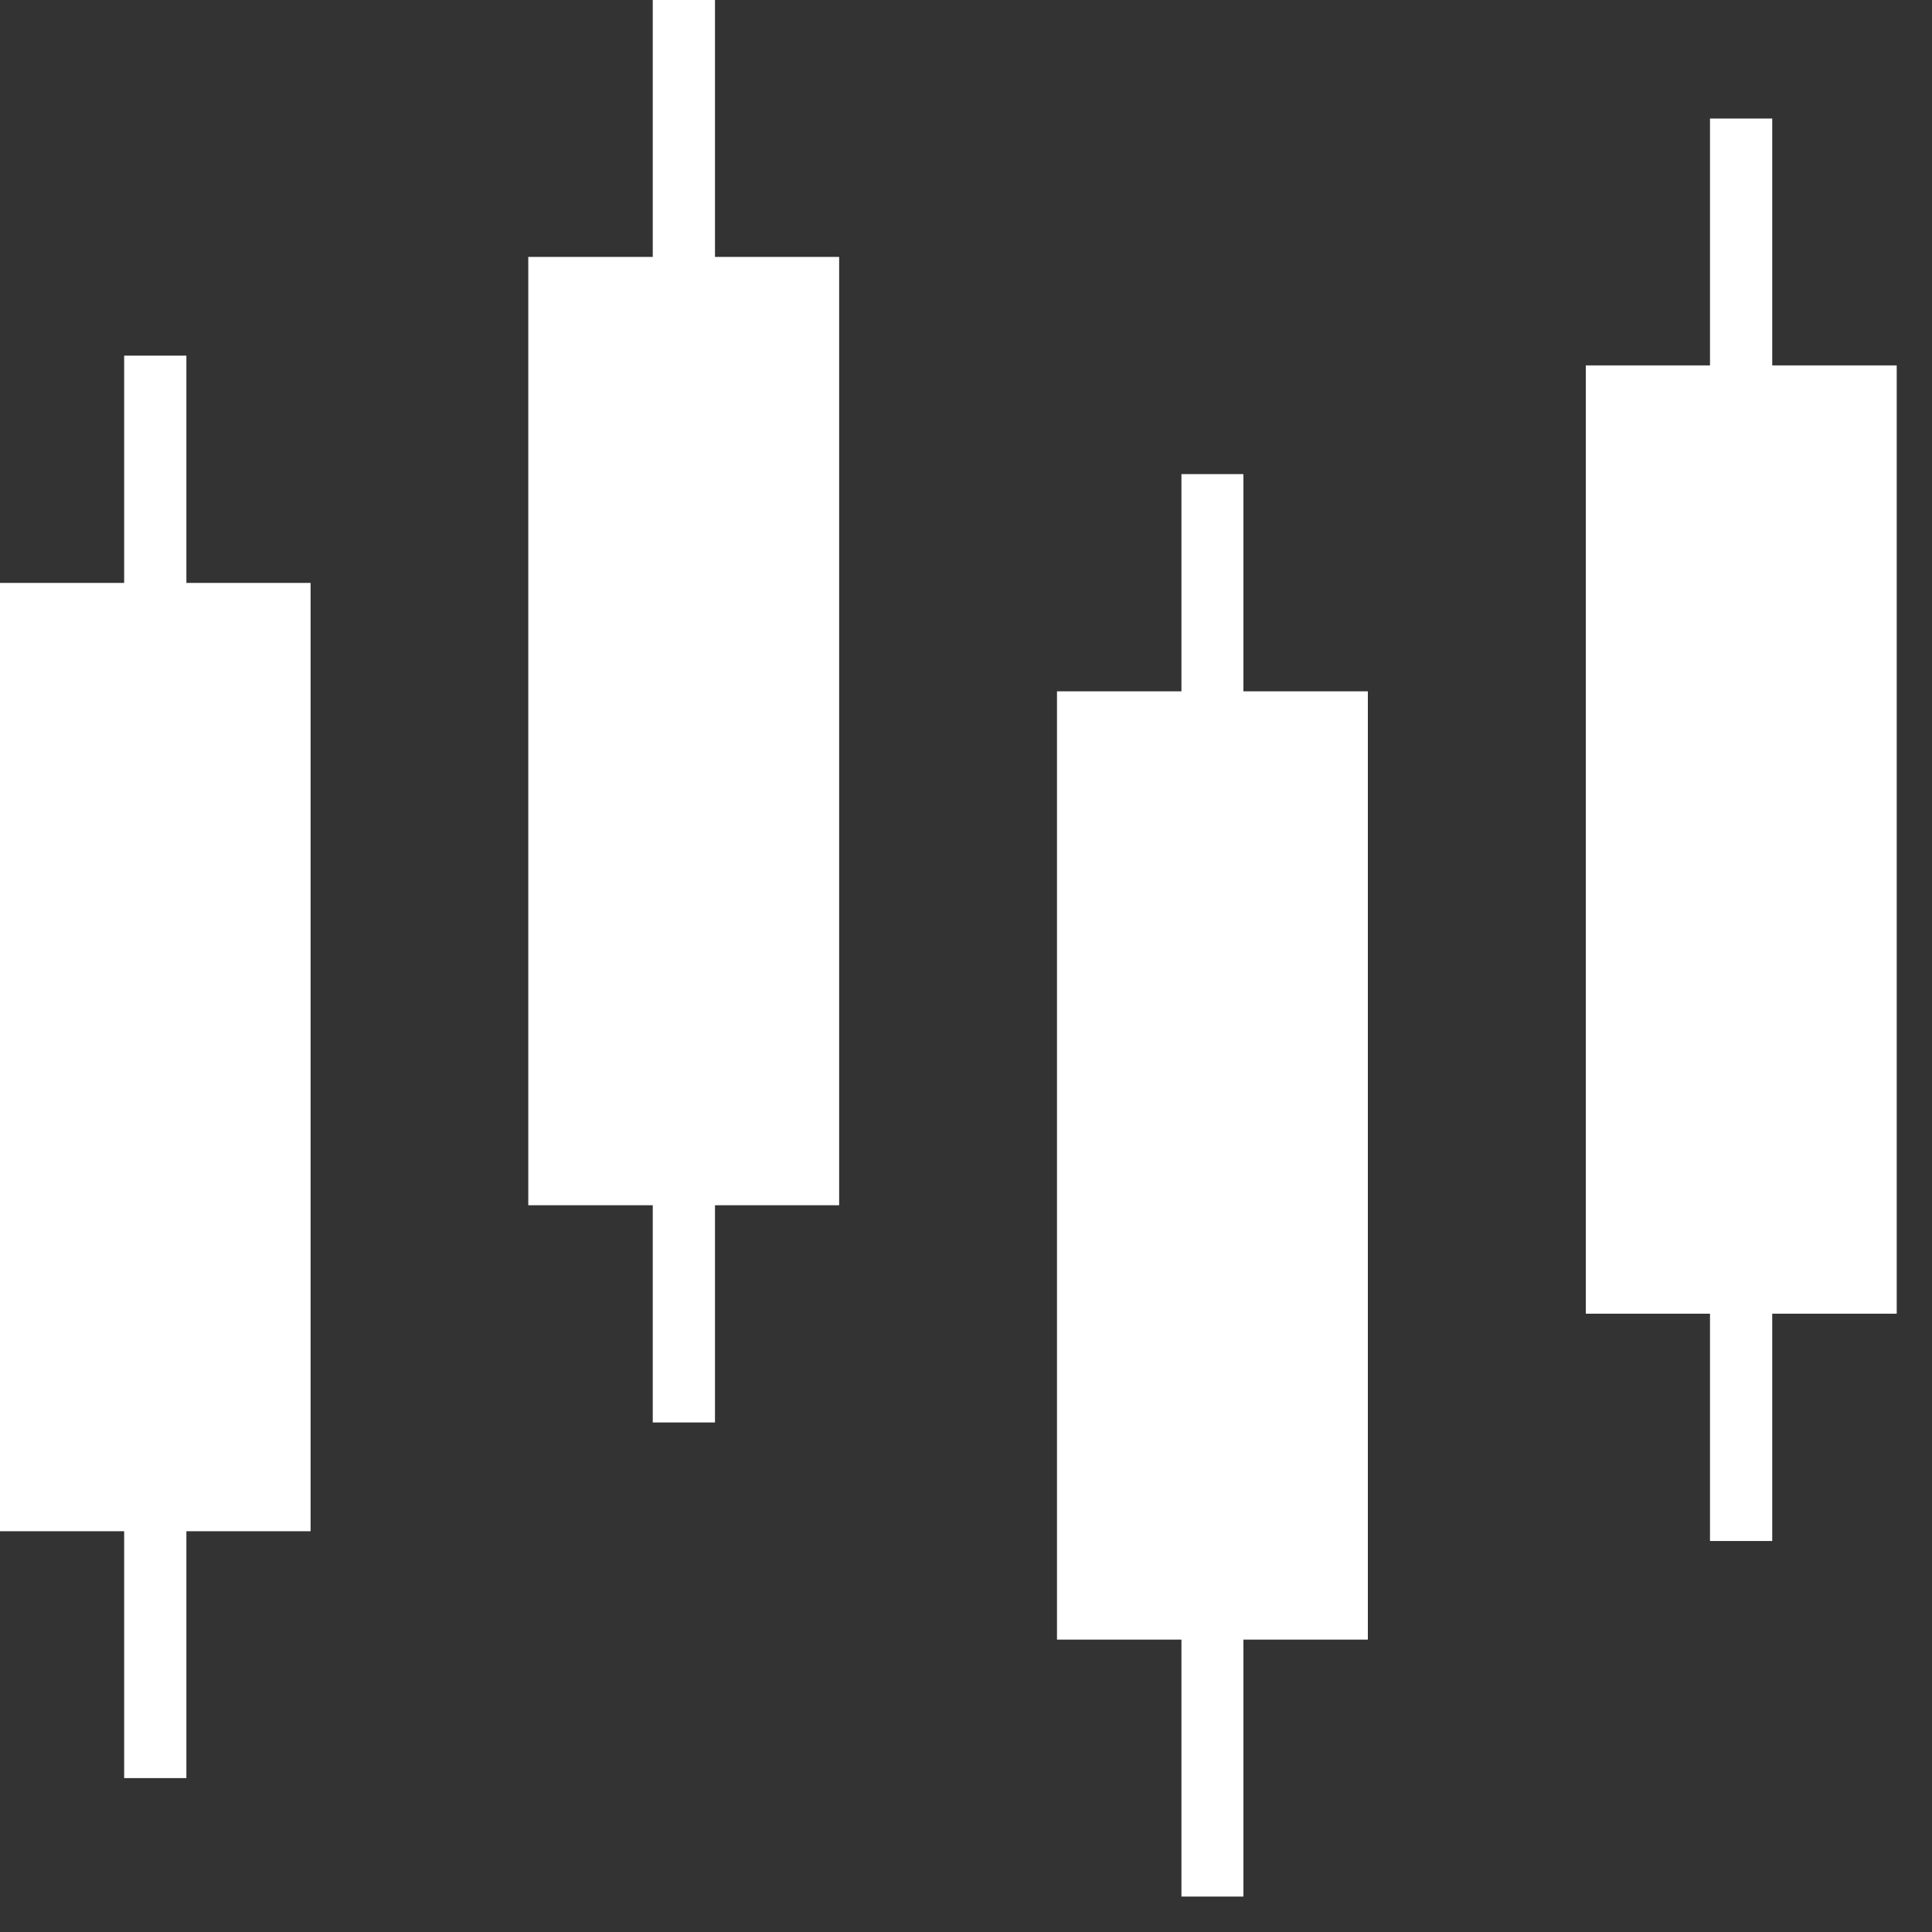
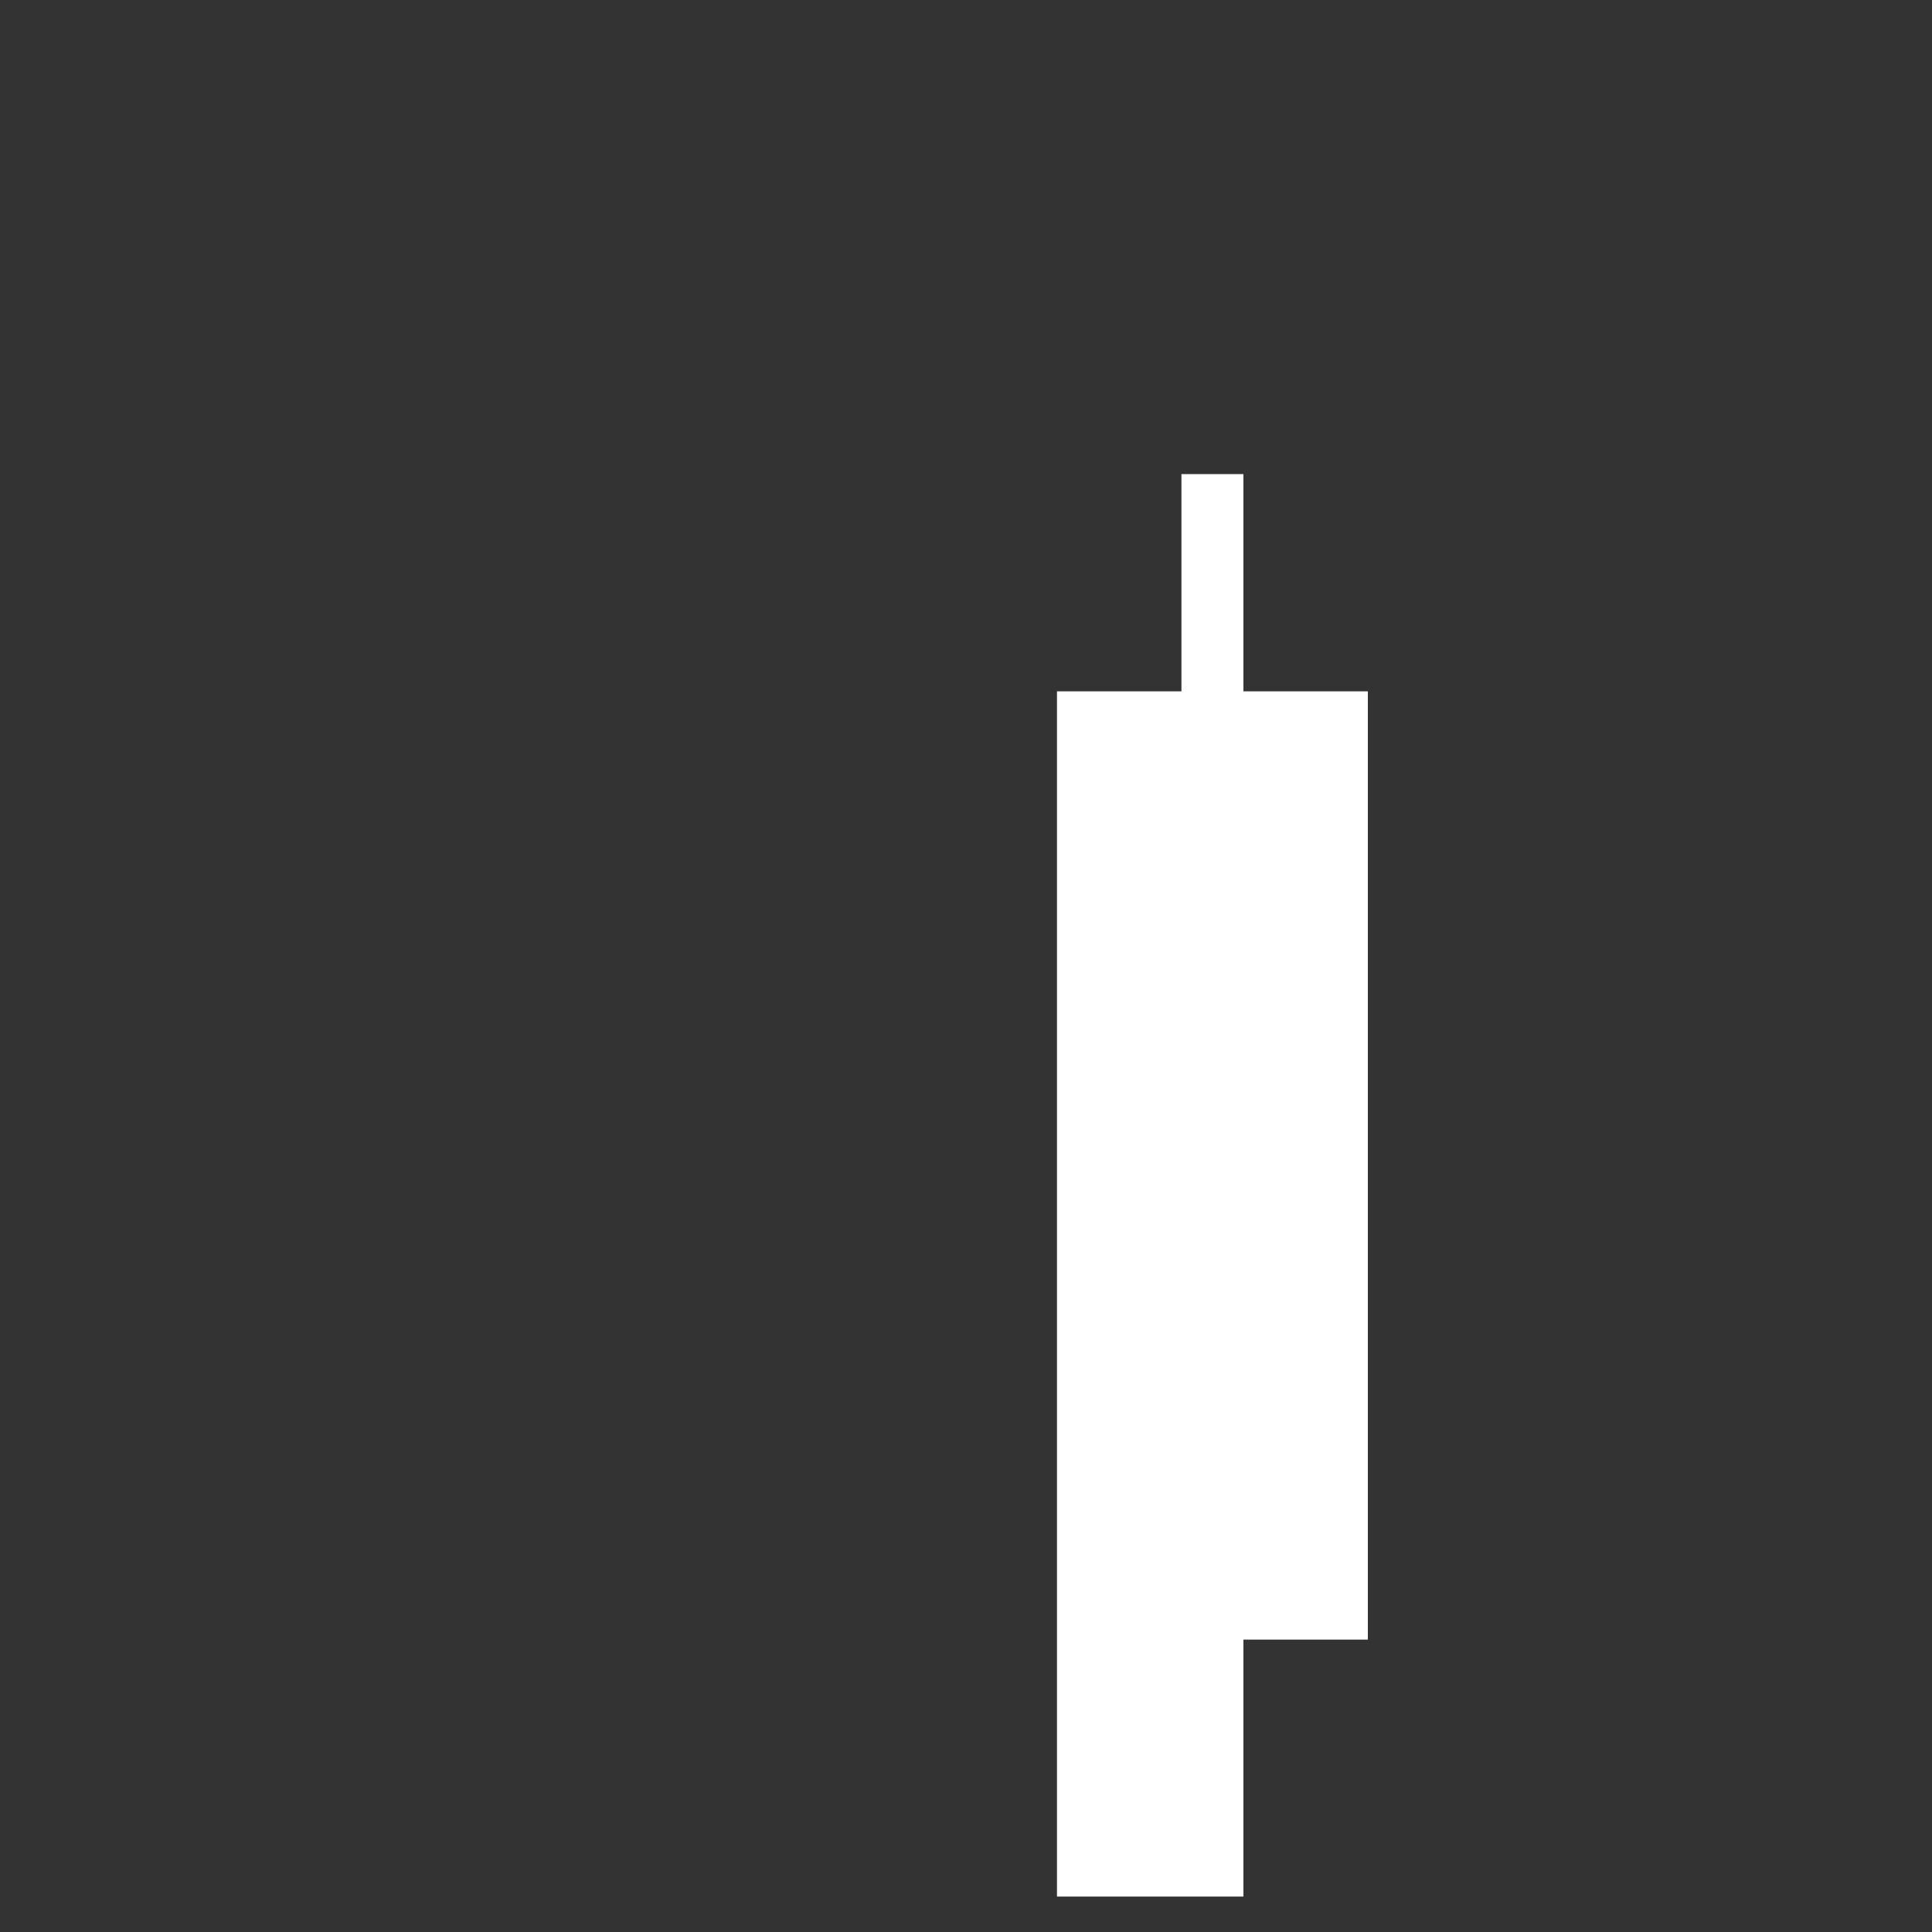
<svg xmlns="http://www.w3.org/2000/svg" width="53" height="53" viewBox="0 0 53 53" fill="none">
  <rect x="0" y="0" width="53" height="53" fill="#333333" stroke="none" />
-   <path d="M5.113 9.756H3.406V15.991H0V42.006H3.406V48.778H5.113V42.006H8.52V15.991H5.113V9.756Z" fill="white" />
-   <path d="M19.614 0H17.907V7.048H14.492V33.063H17.907V39.022H19.614V33.063H23.02V7.048H19.614V0Z" fill="white" />
-   <path d="M34.11 13.006H32.41V18.965H28.996V44.979H32.41V52.028H34.11V44.979H37.524V18.965H34.11V13.006Z" fill="white" />
-   <path d="M52.032 10.024H48.617V3.252H46.91V10.024H43.504V36.038H46.91V42.274H48.617V36.038H52.032V10.024Z" fill="white" />
+   <path d="M34.11 13.006H32.41V18.965H28.996V44.979V52.028H34.11V44.979H37.524V18.965H34.11V13.006Z" fill="white" />
</svg>